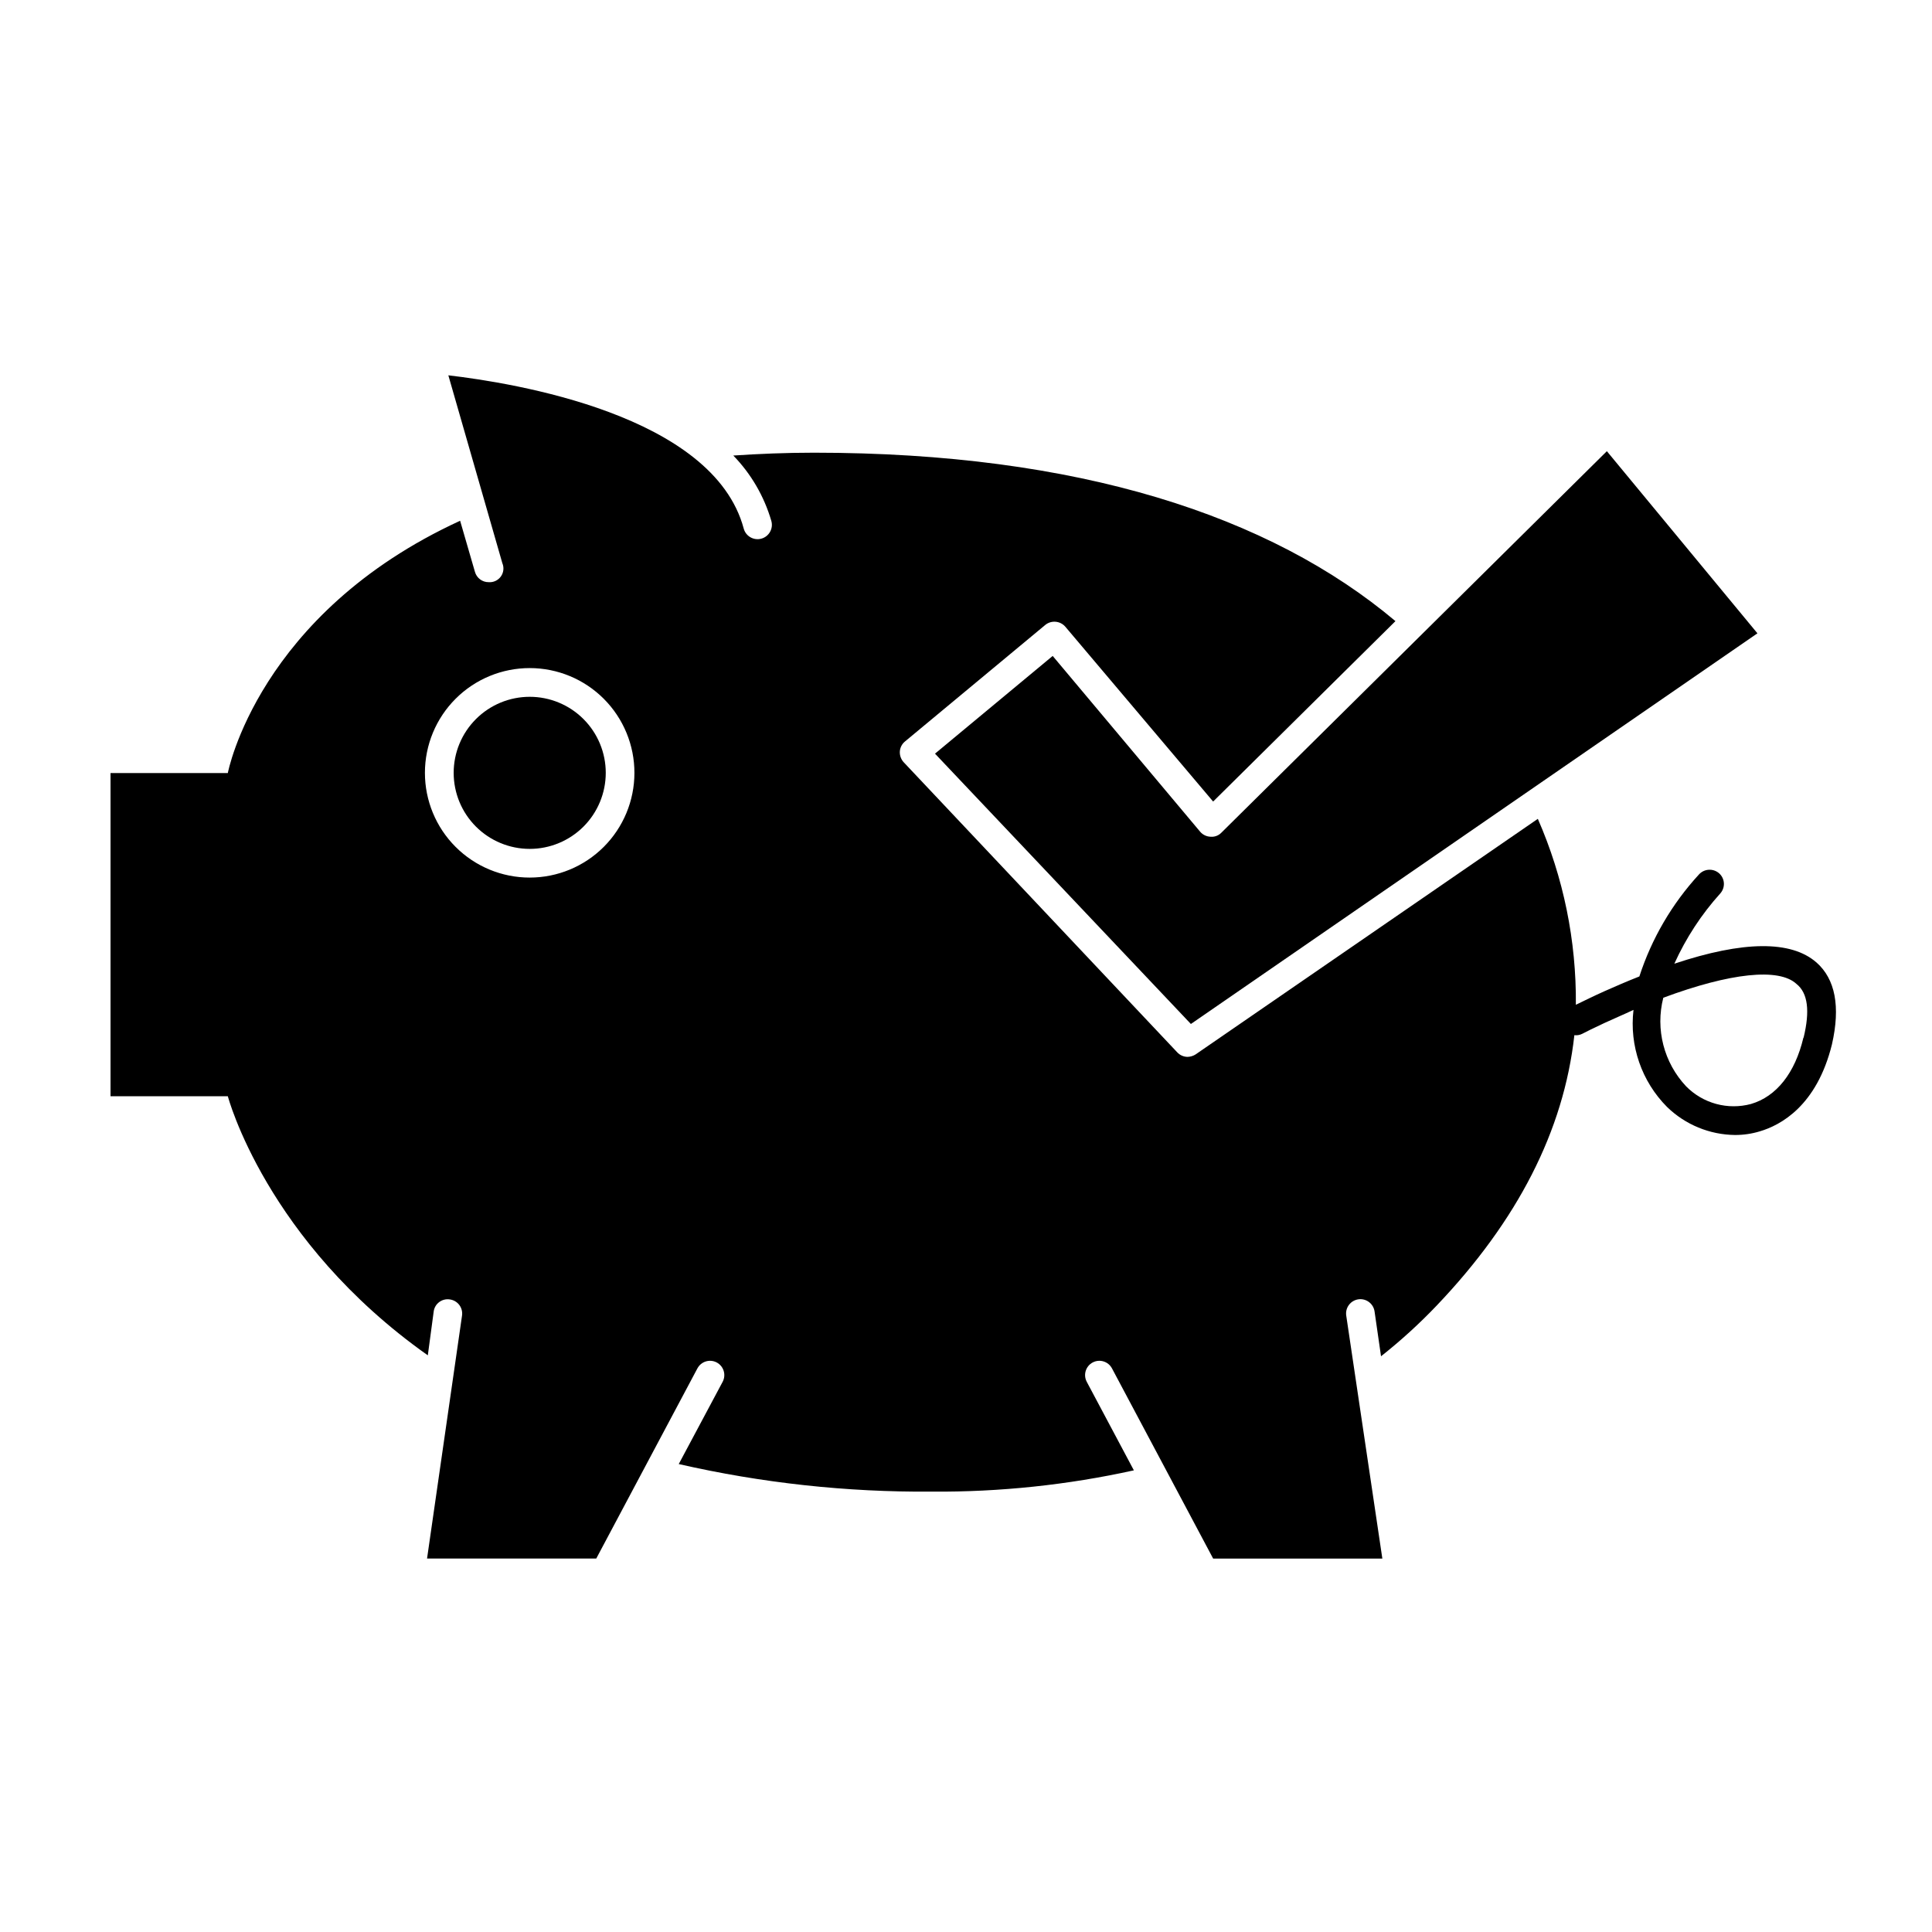
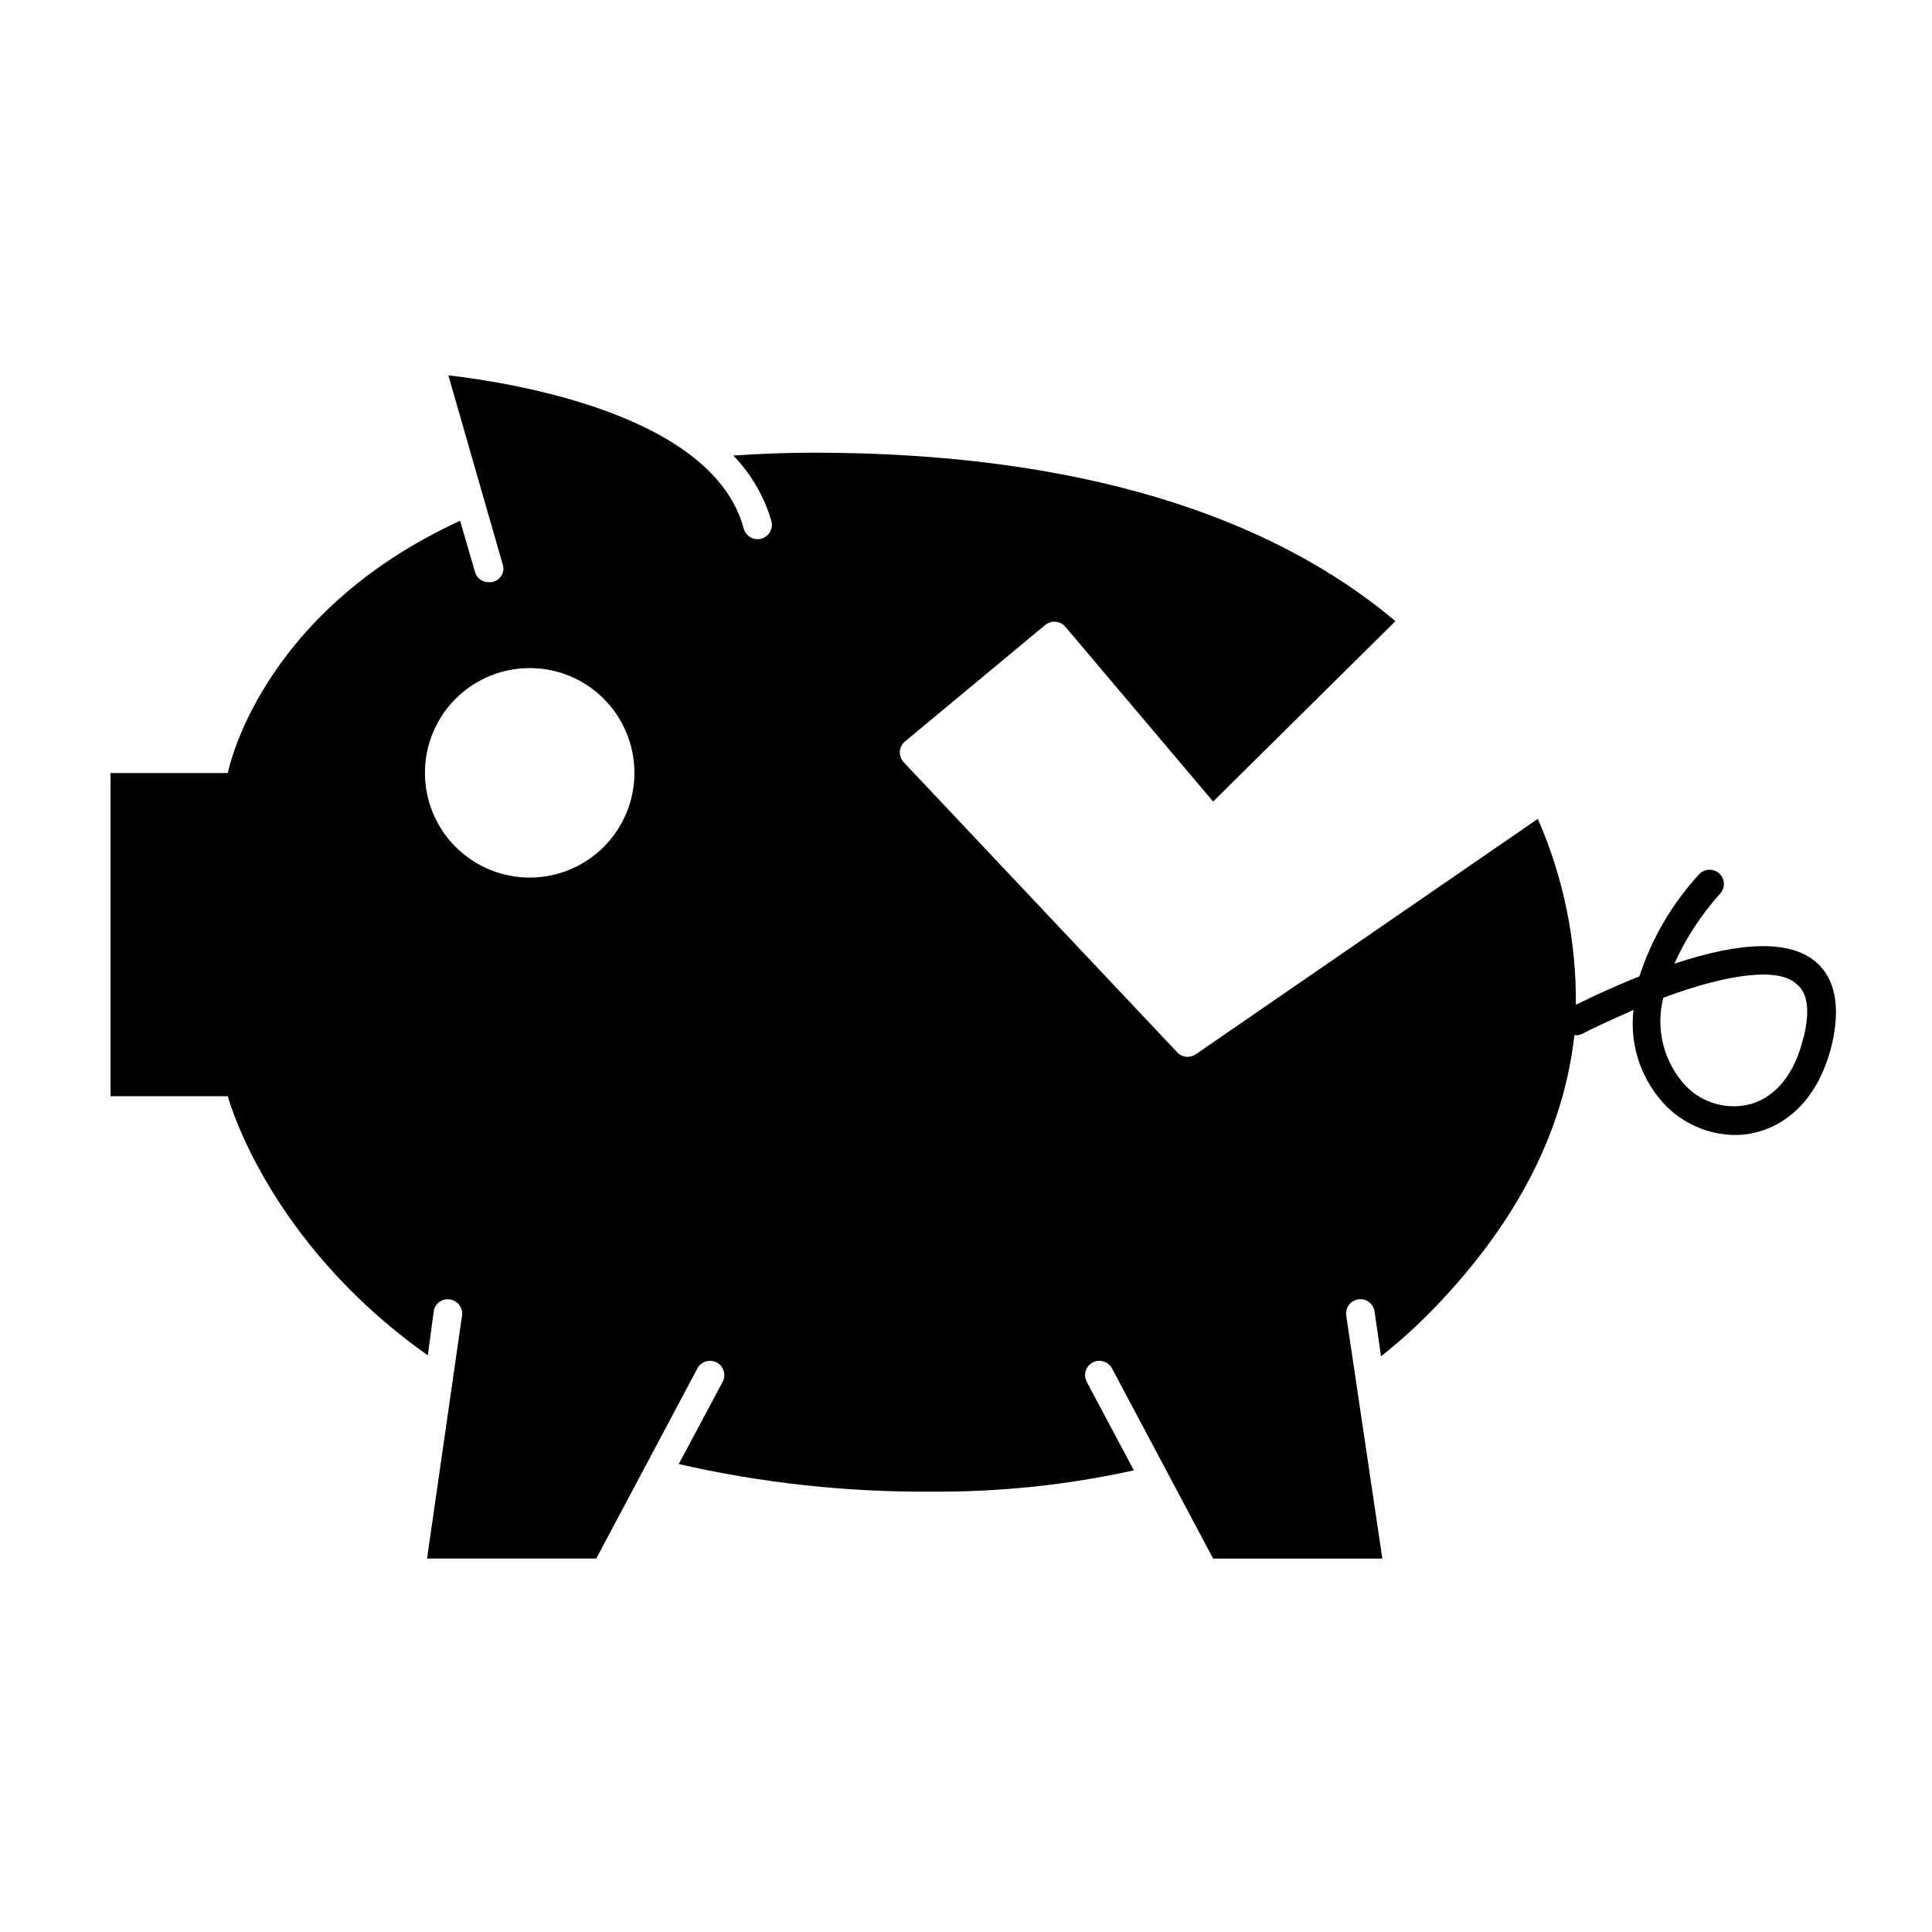
<svg xmlns="http://www.w3.org/2000/svg" fill="#000000" width="800px" height="800px" version="1.1" viewBox="144 144 512 512">
  <g>
-     <path d="m284.38 328.66c-5.344 0-10.473 2.121-14.25 5.902-3.781 3.777-5.902 8.902-5.902 14.25 0 5.344 2.121 10.469 5.902 14.25 3.777 3.777 8.906 5.902 14.25 5.902s10.469-2.125 14.25-5.902c3.777-3.781 5.902-8.906 5.902-14.25 0-5.348-2.125-10.473-5.902-14.25-3.781-3.781-8.906-5.902-14.25-5.902z" />
    <path d="m625.35 399.04c-6.699-5.844-19.348-5.742-37.633 0.352 3.074-6.809 7.188-13.094 12.191-18.641 0.664-0.754 1-1.742 0.934-2.746-0.066-1-0.531-1.934-1.285-2.594-1.582-1.355-3.953-1.199-5.34 0.352-7.133 7.766-12.512 16.977-15.77 27.004-3.324 1.309-6.449 2.672-9.168 3.879-2.719 1.211-5.894 2.769-7.656 3.629h-0.004c0.152-16.953-3.281-33.742-10.078-49.273l-90.688 62.422h0.004c-0.633 0.406-1.367 0.629-2.117 0.656-1.051 0-2.055-0.441-2.769-1.211l-72.449-76.832c-0.73-0.77-1.113-1.809-1.059-2.871 0.062-1.039 0.555-2.008 1.363-2.668l37.18-30.883v-0.004c1.621-1.312 3.996-1.09 5.34 0.504l39.145 46.301 48.316-47.812c-33.199-27.961-84.086-44.637-154.11-44.637-7.508 0-14.559 0.301-21.363 0.754v0.004c4.723 4.867 8.18 10.816 10.078 17.332 0.57 2.016-0.605 4.113-2.621 4.684-2.019 0.57-4.117-0.602-4.688-2.621-8.059-30.227-61.059-38.641-78.289-40.656l14.309 49.777c0.496 1.168 0.348 2.512-0.395 3.539-0.742 1.031-1.969 1.602-3.234 1.5-1.684 0.016-3.172-1.102-3.629-2.723l-3.93-13.551c-53.605 24.637-61.562 66.855-61.562 66.855h-31.086v85.648h31.086s10.078 38.34 53 68.668l1.562-11.641c0.133-0.992 0.664-1.891 1.473-2.484 0.805-0.598 1.816-0.848 2.809-0.688 0.996 0.137 1.898 0.668 2.504 1.469 0.605 0.805 0.863 1.816 0.719 2.812l-9.27 64.387h44.84l26.801-50.383v0.004c0.977-1.852 3.266-2.562 5.117-1.59 1.848 0.977 2.559 3.266 1.586 5.117l-11.641 21.812c21.996 5.023 44.5 7.477 67.059 7.305 18.008 0.129 35.973-1.762 53.555-5.641l-12.496-23.477h0.004c-0.977-1.852-0.266-4.141 1.586-5.117 1.852-0.973 4.141-0.262 5.113 1.59l26.801 50.383h44.84l-9.57-64.391c-0.309-2.074 1.125-4 3.199-4.309 2.07-0.305 4 1.129 4.305 3.199l1.715 11.891c5.231-4.133 10.164-8.625 14.762-13.449 21.359-22.422 33.652-46.25 36.477-71.645 0.707 0.086 1.426-0.035 2.062-0.352 0.957-0.504 3.074-1.562 5.894-2.871 2.82-1.309 5.039-2.215 7.707-3.477h0.004c-1.117 9.492 2.168 18.977 8.918 25.746 4.824 4.68 11.262 7.332 17.984 7.406 2.219 0.004 4.426-0.316 6.551-0.961 5.492-1.613 15.113-6.699 19.145-23.074 2.266-9.973 0.906-17.277-4.133-21.711zm-340.98-22.473c-7.367 0-14.43-2.926-19.637-8.137-5.207-5.207-8.129-12.273-8.125-19.641 0.004-7.363 2.938-14.426 8.148-19.629 5.215-5.203 12.281-8.121 19.645-8.113 7.367 0.008 14.426 2.945 19.625 8.16 5.203 5.219 8.117 12.285 8.102 19.652-0.012 7.352-2.941 14.398-8.148 19.594-5.203 5.195-12.258 8.113-19.609 8.113zm337.55 42.422c-2.215 9.371-7.152 15.617-13.906 17.582-3.019 0.809-6.203 0.801-9.223-0.023-3.016-0.82-5.762-2.43-7.957-4.66-5.894-6.277-8.176-15.133-6.043-23.477 17.734-6.602 30.633-7.961 35.266-3.68 3.074 2.418 3.629 7.203 1.914 14.258z" />
-     <path d="m464.79 365.74c-1.051-0.039-2.035-0.512-2.723-1.309l-39.094-46.602-31.188 25.895 67.812 71.641 150.14-103.53-39.902-48.266-102.22 101.16c-0.742 0.738-1.777 1.109-2.82 1.008z" />
  </g>
</svg>